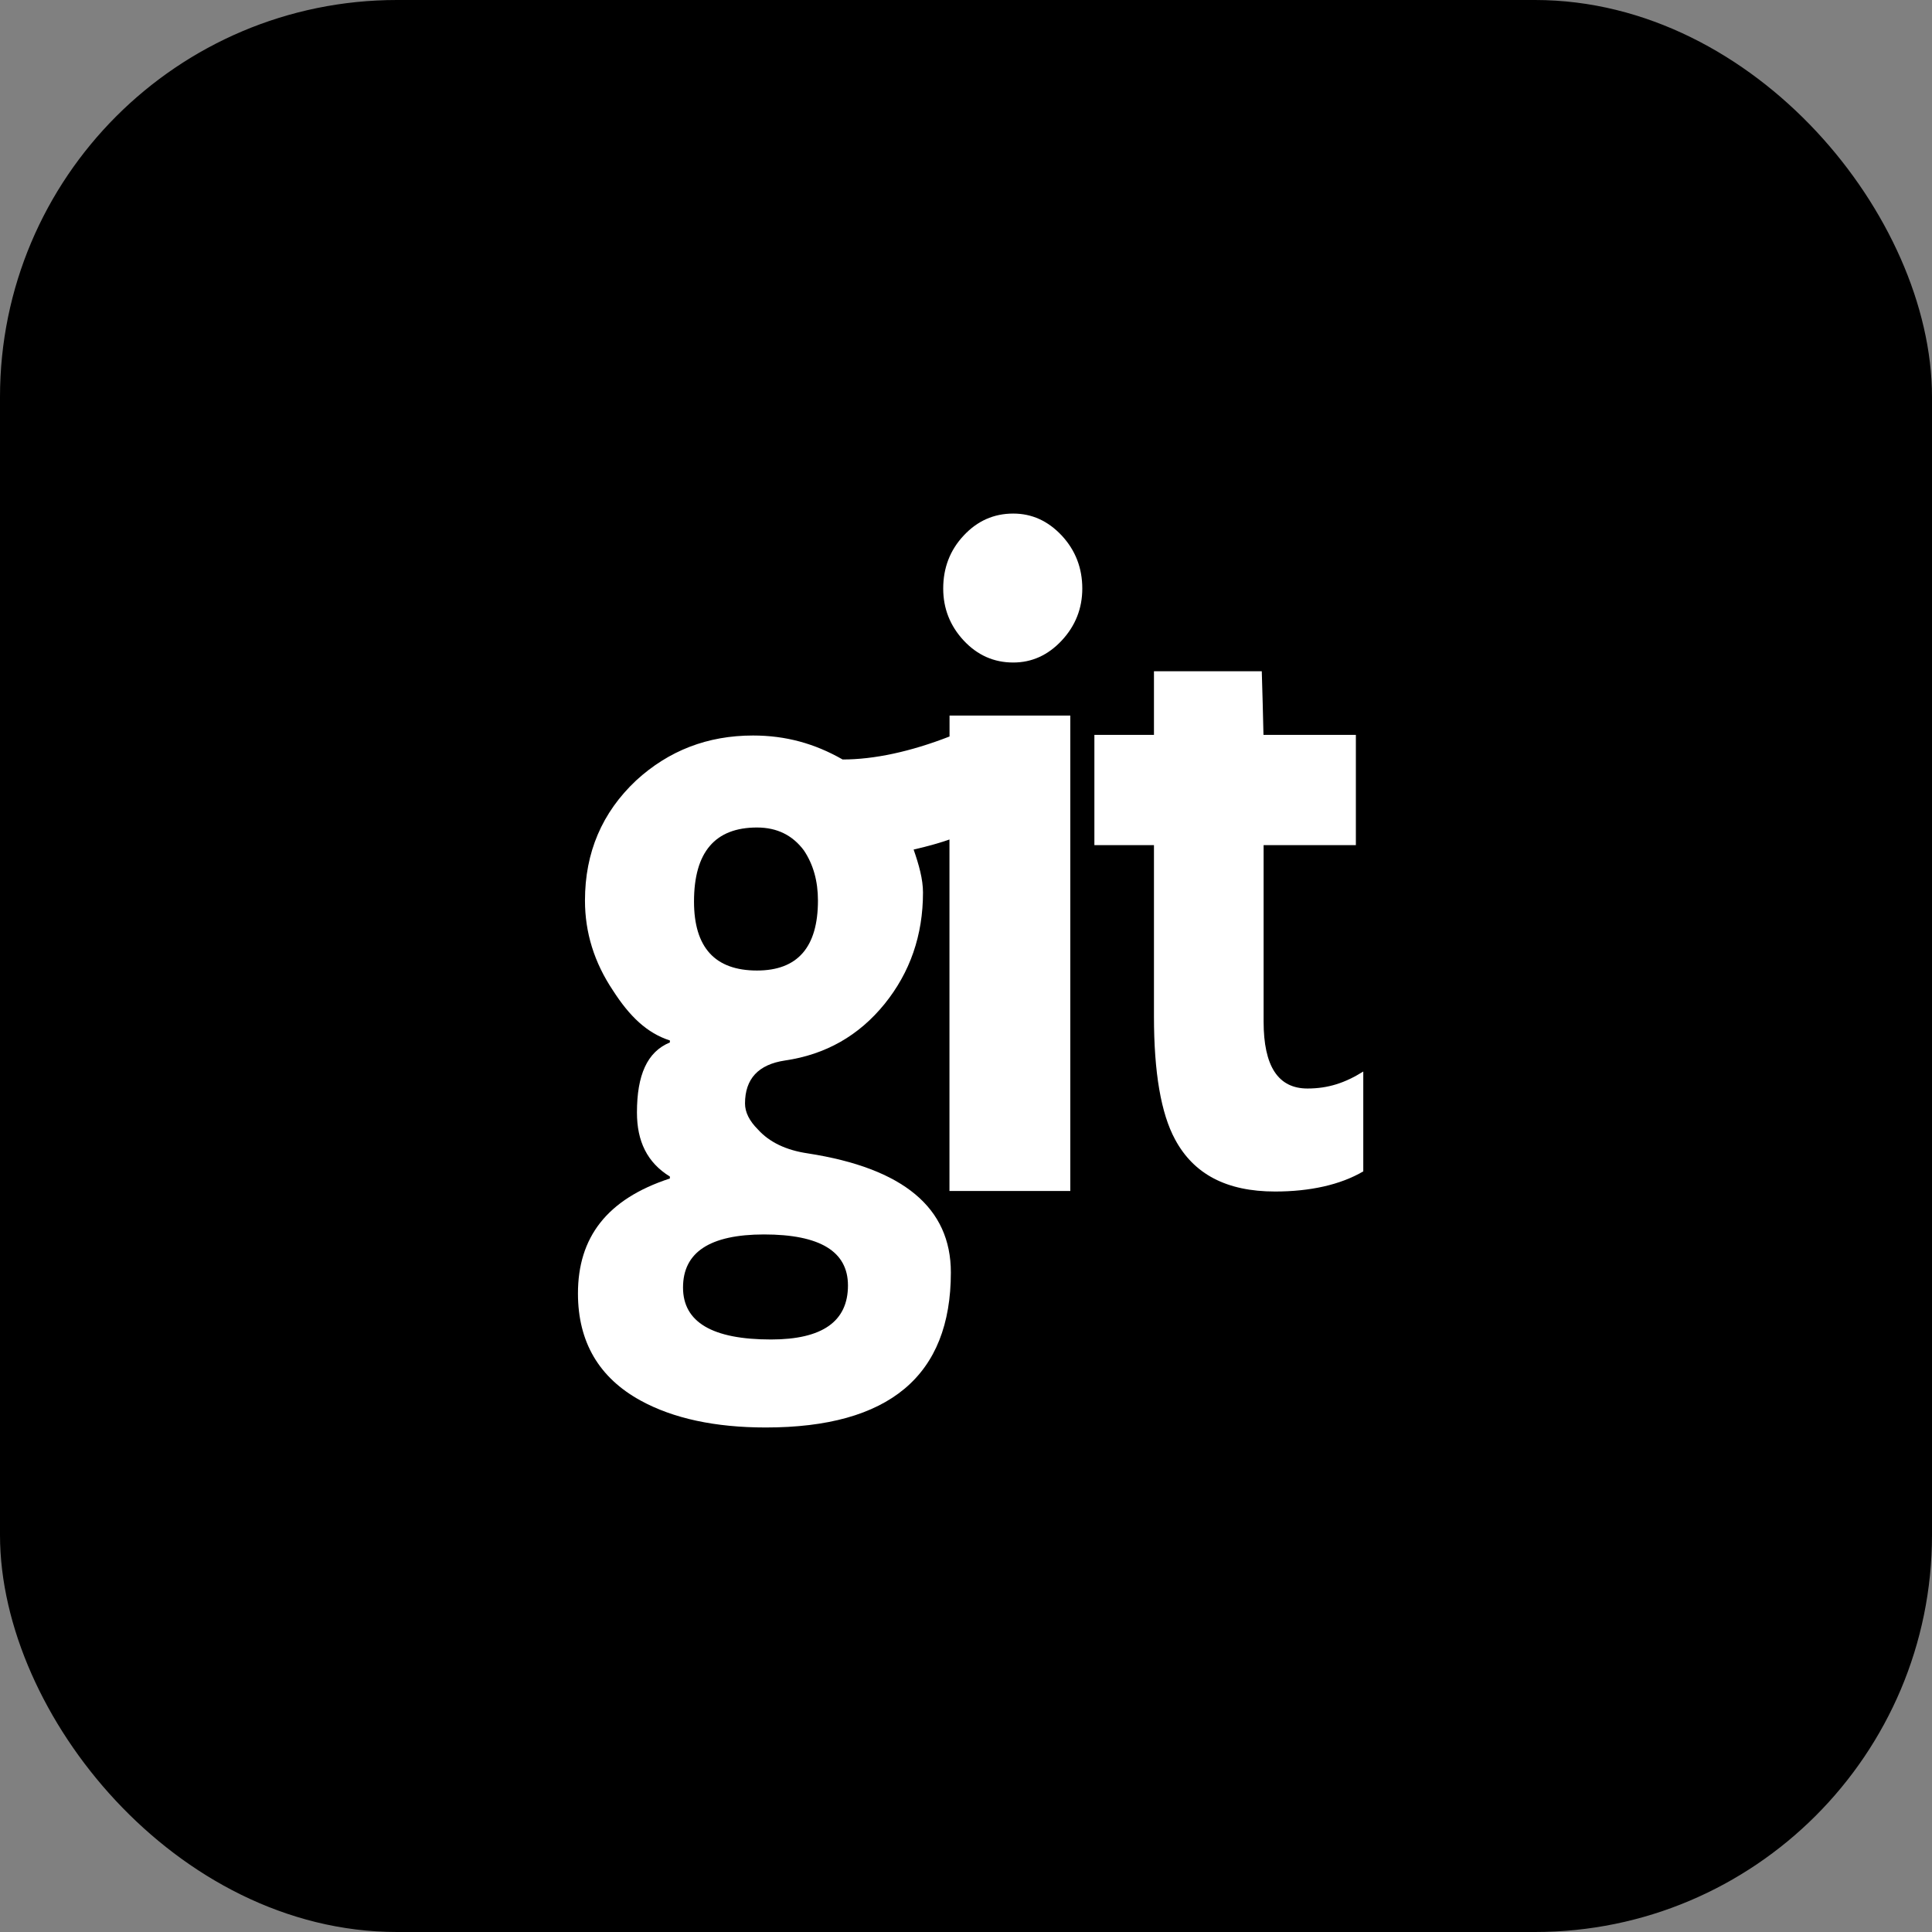
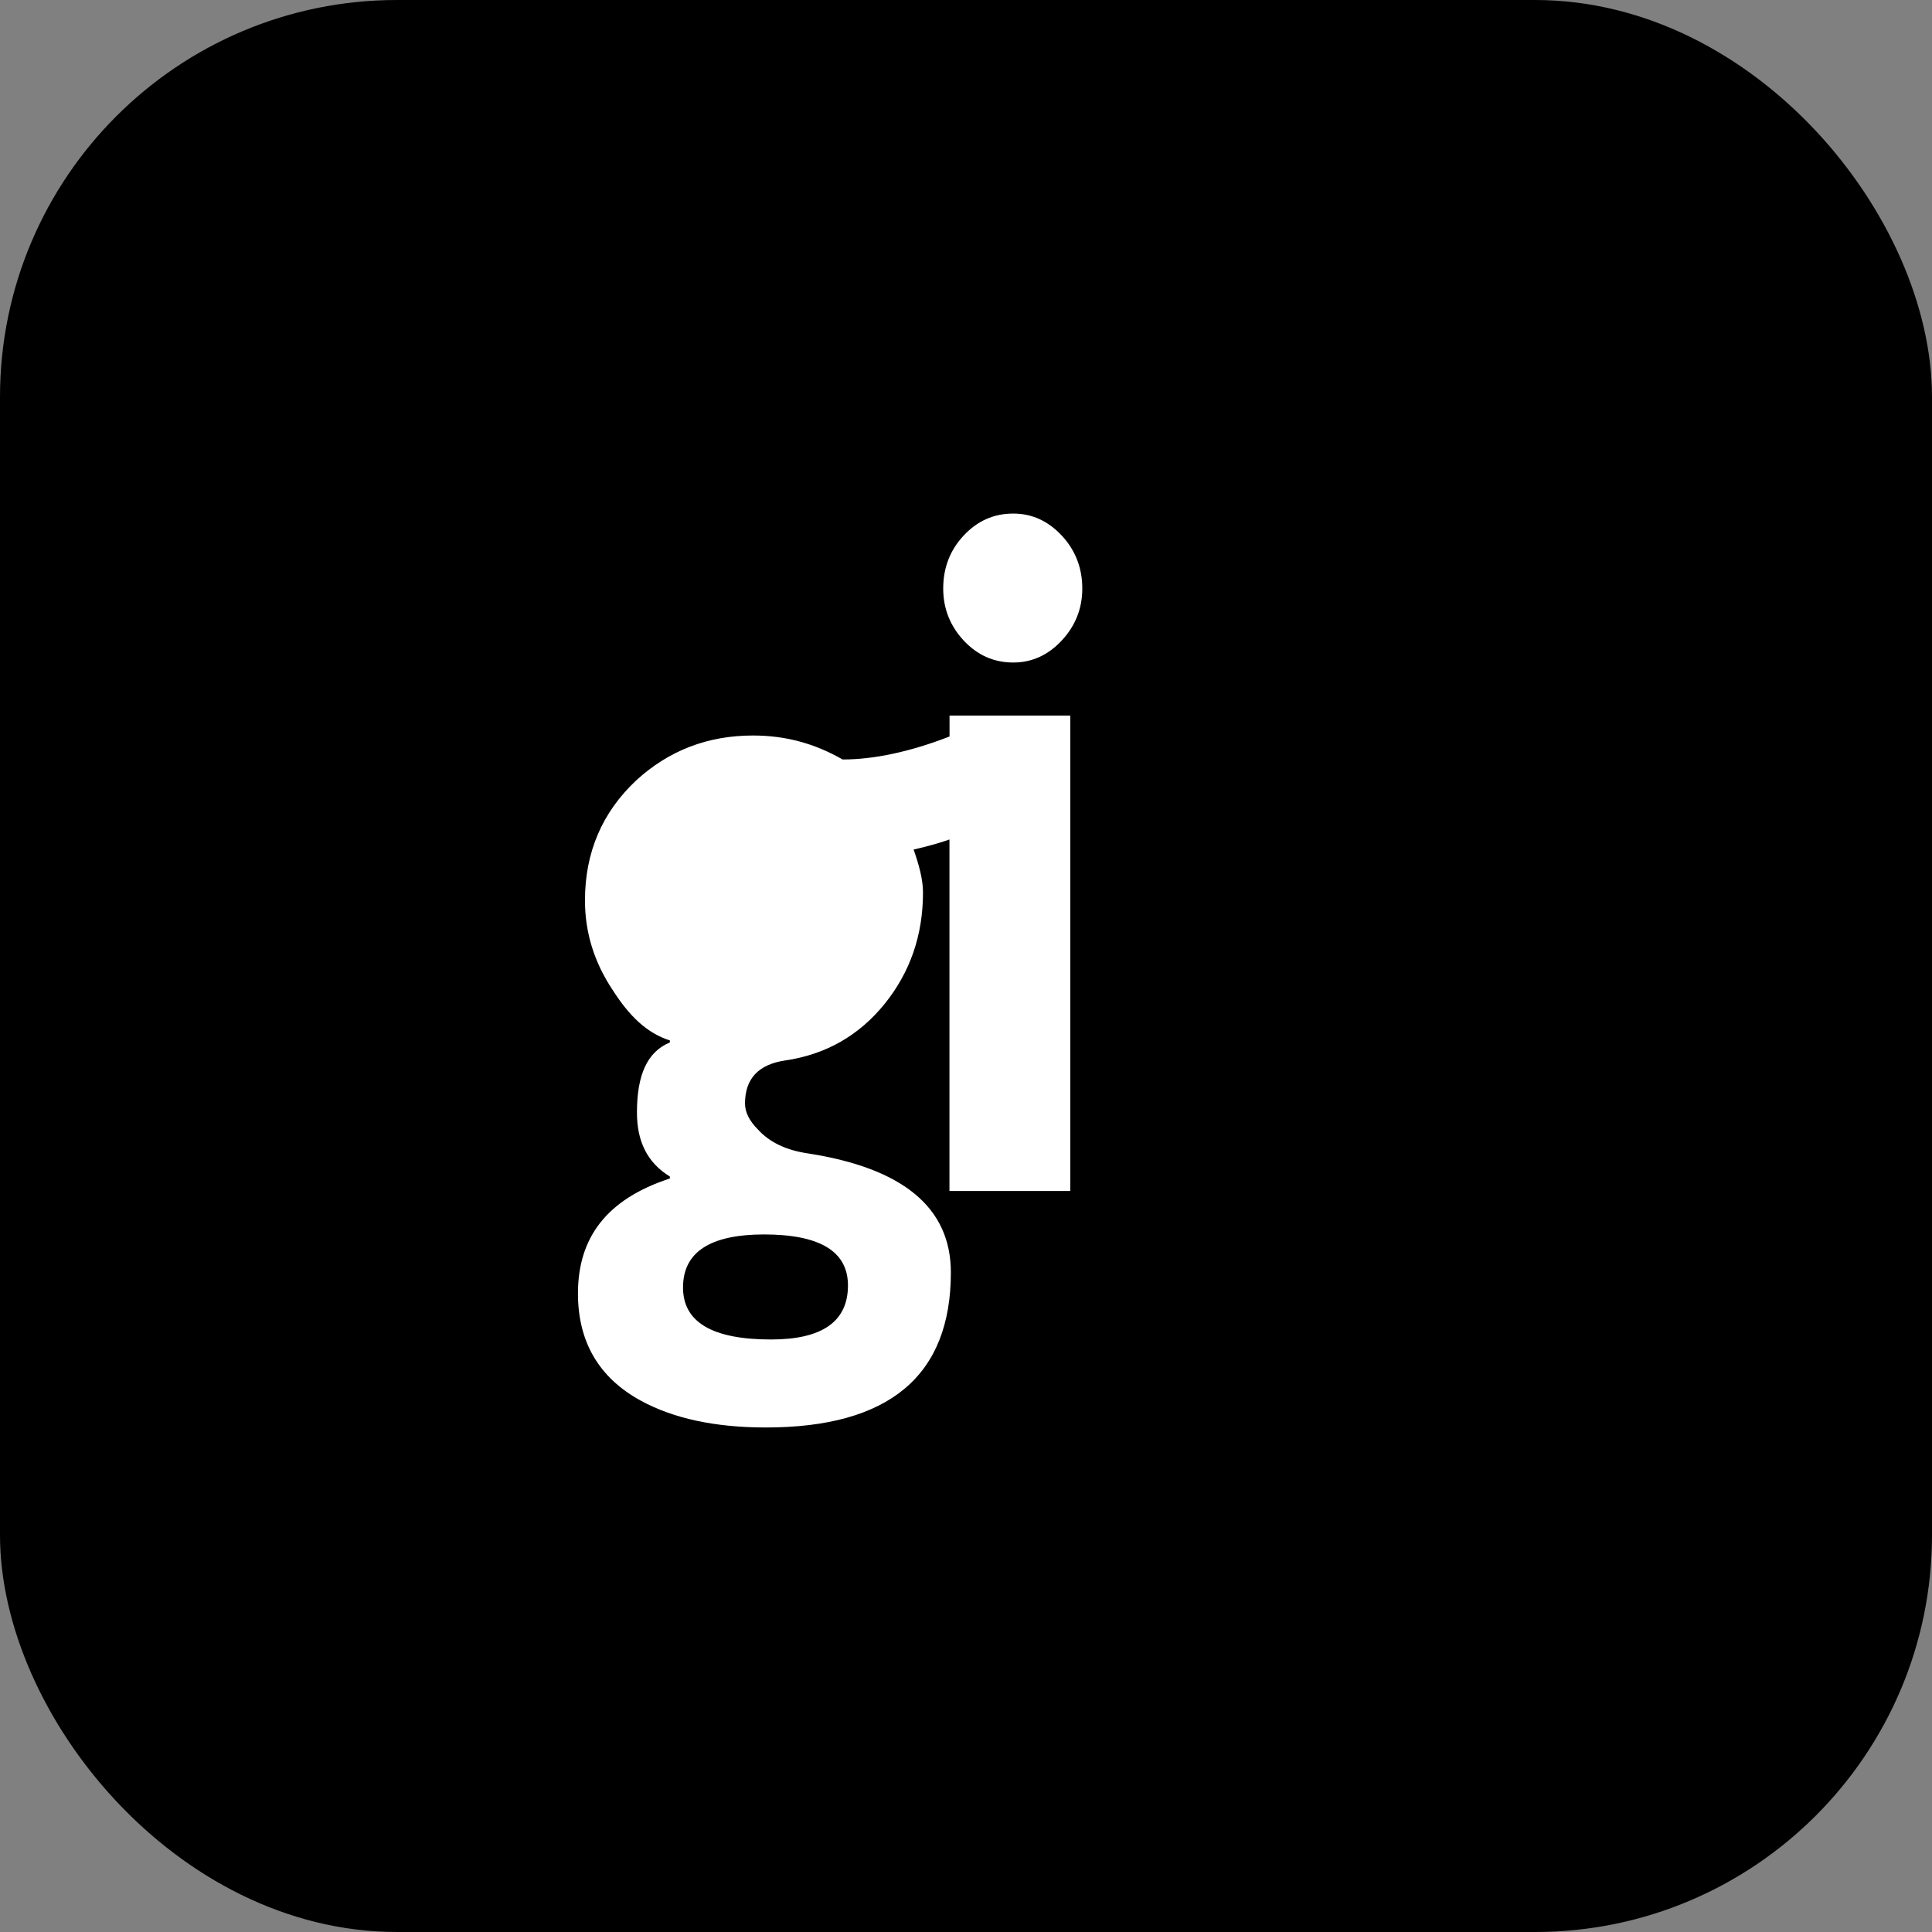
<svg xmlns="http://www.w3.org/2000/svg" width="800px" height="800px" viewBox="0 0 73 73" version="1.1">
  <rect x="0" y="0" width="73" height="73" fill="#808080" stroke="none" />
  <title>team-collaboration/version-control/git</title>
  <desc>Created with Sketch.</desc>
  <defs>

</defs>
  <g id="team-collaboration/version-control/git" stroke="none" stroke-width="1" fill="none" fill-rule="evenodd">
    <g id="container" transform="translate(2, 2)" fill="#000000" fill-rule="nonzero" stroke="#000000" stroke-width="2">
      <rect id="mask" x="-1" y="-1" width="71" height="71" rx="14">

</rect>
    </g>
    <g id="git-logo" transform="translate(21, 19)" fill-rule="nonzero">
      <path d="M19.439,26.002 L14.875,26.002 L14.875,12.72 C14.542,12.837 14.114,12.964 13.521,13.1 C13.722,13.678 13.875,14.22 13.875,14.724 C13.875,16.337 13.388,17.741 12.421,18.937 C11.45,20.133 10.197,20.846 8.662,21.07 C7.654,21.22 7.15,21.763 7.15,22.696 C7.15,23.022 7.311,23.35 7.639,23.678 C8.069,24.154 8.695,24.459 9.527,24.581 C13.13,25.139 14.928,26.635 14.928,29.079 C14.928,32.985 12.594,34.937 7.933,34.937 C6.021,34.937 4.434,34.595 3.202,33.918 C1.64,33.061 0.838,31.712 0.838,29.874 C0.838,27.76 1.927,26.308 4.311,25.529 L4.311,25.455 C3.45,24.925 3.067,24.119 3.067,23.036 C3.067,21.625 3.45,20.743 4.311,20.389 L4.311,20.313 C3.45,20.037 2.791,19.407 2.161,18.425 C1.452,17.366 1.103,16.236 1.103,15.026 C1.103,13.211 1.748,11.701 3.034,10.491 C4.268,9.358 5.739,8.791 7.453,8.791 C8.685,8.791 9.78,9.092 10.838,9.697 C12.022,9.697 13.399,9.404 14.878,8.828 L14.878,8.037 L19.441,8.037 L19.441,26.002 L19.439,26.002 Z" id="Path" fill="#FFFFFF">

</path>
      <path d="M19.117,5.202 C18.599,5.756 17.99,6.033 17.285,6.033 C16.553,6.033 15.93,5.756 15.413,5.202 C14.898,4.648 14.639,3.992 14.639,3.237 C14.639,2.457 14.895,1.788 15.413,1.235 C15.93,0.68 16.554,0.405 17.285,0.405 C17.987,0.405 18.597,0.68 19.117,1.235 C19.633,1.789 19.894,2.459 19.894,3.237 C19.894,3.992 19.633,4.648 19.117,5.202 Z" id="Path" fill="#FFFFFF">

</path>
-       <path d="M30.507,25.262 C29.643,25.77 28.49,26.021 27.18,26.021 C25.342,26.021 24.103,25.364 23.399,24.052 C22.868,23.073 22.602,21.523 22.602,19.407 L22.602,12.934 L20.351,12.934 L20.351,8.768 L22.602,8.768 L22.602,6.363 L26.676,6.363 C26.697,6.957 26.727,8.219 26.74,8.768 L30.231,8.768 L30.231,12.934 L26.745,12.934 L26.745,19.597 C26.745,21.284 27.291,22.129 28.403,22.129 C29.183,22.129 29.822,21.918 30.511,21.487 L30.511,25.263 L30.507,25.263 L30.507,25.262 Z" id="Path" fill="#FFFFFF">
- 
- </path>
-       <path d="M7.603,12.267 C6.017,12.267 5.223,13.2 5.223,15.064 C5.223,16.802 6.017,17.671 7.603,17.671 C9.14,17.671 9.906,16.787 9.906,15.026 C9.906,14.293 9.73,13.665 9.378,13.137 C8.949,12.558 8.359,12.267 7.603,12.267 Z" id="Shape" fill="#000000">
- 
- </path>
      <path d="M4.808,29.65 C4.808,30.956 5.915,31.612 8.132,31.612 C10.071,31.612 11.04,30.931 11.04,29.571 C11.04,28.286 9.983,27.643 7.866,27.643 C5.827,27.646 4.807,28.312 4.808,29.65 Z" id="Shape" fill="#000000">

</path>
    </g>
  </g>
</svg>